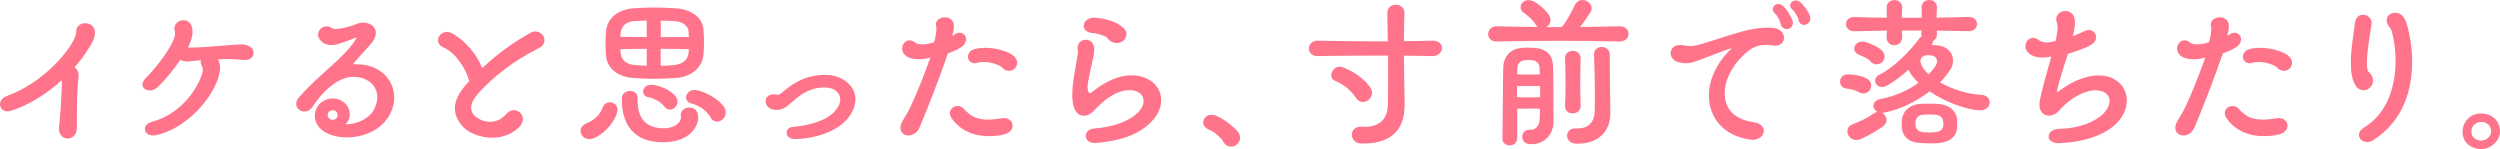
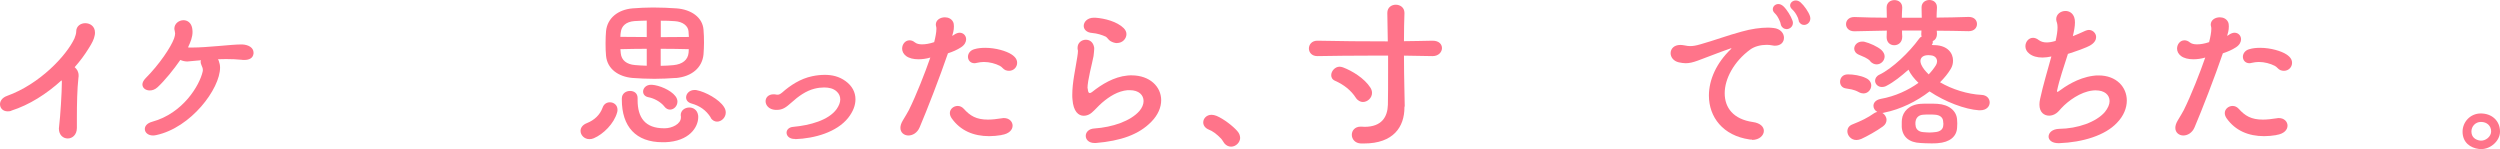
<svg xmlns="http://www.w3.org/2000/svg" viewBox="0 0 259.8 15.5">
  <defs>
    <style>.d{fill:#ff748a;}</style>
  </defs>
  <g id="a" />
  <g id="b">
    <g id="c">
      <g>
        <path class="d" d="M1.17,11.52c-.13,.04-.25,.05-.38,.05-.49,0-.79-.34-.79-.74,0-.32,.22-.68,.72-.86,3.4-1.22,6.18-4.18,7.02-5.98,.09-.22,.18-.52,.18-.68v-.04c0-.56,.47-.86,.94-.86,.5,0,1.01,.32,1.01,.97,0,.11,0,.22-.04,.34-.07,.36-.25,.74-.61,1.3-.41,.67-.9,1.33-1.46,1.96,.25,.23,.41,.47,.41,.88,0,.07,0,.14-.02,.23-.13,1.17-.16,2.72-.16,4.16v1.04c0,.74-.49,1.1-.95,1.1s-.92-.34-.92-1.03c0-.07,.02-.13,.02-.2,.13-1.06,.29-3.57,.29-4.68,0-.05-.02-.09-.04-.13-1.53,1.4-3.35,2.56-5.22,3.15Z" />
        <path class="d" d="M22.74,6.34c.07,.2,.13,.43,.13,.68,0,2.21-3.02,6.25-6.64,7.02-.11,.02-.22,.04-.32,.04-.54,0-.86-.32-.86-.67,0-.31,.23-.61,.77-.76,3.22-.88,4.92-3.8,5.24-5.2,.02-.07,.02-.13,.02-.18,0-.16-.05-.29-.14-.49-.05-.13-.09-.23-.09-.34,0-.07,.02-.13,.04-.18l-1.21,.11c-.07,0-.13,.02-.2,.02-.23,0-.49-.05-.74-.16-.7,1.01-1.6,2.12-2.36,2.83-.27,.25-.56,.34-.81,.34-.43,0-.77-.25-.77-.63,0-.18,.11-.41,.32-.63,1.46-1.46,2.65-3.26,2.97-4.14,.07-.22,.11-.36,.11-.52,0-.07-.02-.16-.04-.27-.02-.07-.04-.16-.04-.23,0-.54,.49-.88,.95-.88,.4,0,.79,.25,.9,.81,.02,.13,.04,.27,.04,.4,0,.54-.2,1.04-.45,1.57,0,.02-.02,.02-.02,.04,.07,.02,.13,.02,.22,.02h.22c1.58,0,4.07-.32,5.04-.32h.18c.65,.04,1.15,.34,1.15,.86v.07c-.05,.52-.49,.68-.95,.68-.11,0-.22,0-.32-.02-.49-.05-.99-.07-1.48-.07-.32,0-.65,0-.95,.02l.11,.2Z" />
-         <path class="d" d="M36.85,6.45c-.07,.09-.11,.14-.11,.18,0,.05,.07,.05,.14,.05h.16c2.41-.02,3.93,1.6,3.93,3.46,0,.63-.18,1.3-.56,1.94-.9,1.5-2.72,2.2-4.36,2.2-.9,0-1.76-.22-2.38-.61-.72-.49-.95-1.1-.95-1.62,0-.31,.07-.58,.18-.79,.31-.68,1.01-1.03,1.67-1.03,.23,0,.45,.04,.65,.11,.77,.31,1.13,.9,1.13,1.51,0,.23-.05,.47-.16,.68-.05,.11-.13,.23-.22,.32-.02,.02-.02,.04-.02,.05,0,0,0,.02,.04,.02,1.17-.02,2.43-.63,2.9-1.58,.22-.45,.32-.86,.32-1.24,0-1.28-1.1-2.11-2.48-2.11h-.04c-1.6,0-3.24,1.6-4.19,3.08-.23,.36-.56,.52-.86,.52-.45,0-.86-.34-.86-.79,0-.22,.09-.45,.31-.7,.99-1.15,2.14-2.16,3.26-3.17,1.08-.97,2.05-1.91,2.65-2.88,.02-.04,.04-.07,.04-.09,0-.04-.02-.04-.04-.04-.04,0-.07,0-.11,.02-.09,.05-1.26,.49-1.39,.52-.34,.13-.72,.22-1.08,.22-.32,0-.63-.07-.88-.27-.34-.25-.49-.54-.49-.79,0-.49,.43-.88,.92-.88,.18,0,.38,.05,.56,.2,.05,.05,.18,.07,.34,.07,.61,0,1.78-.32,2.14-.5,.23-.11,.5-.16,.74-.16,.7,0,1.31,.41,1.31,1.08,0,.34-.18,.76-.59,1.22l-1.62,1.8Zm-1.76,5.49c0-.25-.25-.49-.5-.49-.27,0-.54,.2-.54,.5,0,.32,.27,.5,.54,.5s.49-.22,.5-.49v-.04Z" />
-         <path class="d" d="M48.76,8.43l-.05-.16c-.31-1.13-1.35-2.79-2.61-3.33-.41-.18-.58-.47-.58-.76,0-.43,.38-.86,.9-.86,.2,0,.41,.05,.63,.18,1.31,.76,2.5,2.11,3.06,3.58,1.64-1.55,3.37-2.75,5.01-3.67,.18-.11,.36-.14,.52-.14,.52,0,.94,.45,.94,.92,0,.31-.18,.61-.58,.81-2.59,1.3-4.66,2.9-6.23,4.63-.61,.68-.81,1.19-.81,1.57s.16,.59,.29,.74c.31,.36,.95,.72,1.69,.72,.56,0,1.17-.22,1.69-.83,.23-.27,.5-.38,.76-.38,.5,0,.95,.4,.95,.92,0,.29-.13,.59-.43,.88-.81,.77-1.8,1.06-2.75,1.06-1.26,0-2.43-.5-3.01-1.1-.54-.56-.88-1.21-.88-1.94s.36-1.6,1.24-2.56l.25-.27Z" />
        <path class="d" d="M61.25,14.46c-.52,0-.92-.41-.92-.86,0-.31,.2-.63,.67-.81,.77-.31,1.35-.85,1.62-1.6,.14-.4,.45-.56,.76-.56,.41,0,.79,.29,.79,.77,0,.09,0,.18-.04,.29-.32,1.15-1.42,2.25-2.43,2.68-.16,.07-.31,.09-.45,.09Zm8.98-6.36c-.68,.05-1.46,.09-2.21,.09-.81,0-1.62-.04-2.3-.09-1.44-.13-2.61-.92-2.74-2.3-.04-.38-.05-.85-.05-1.31s.02-.9,.05-1.26c.14-1.37,1.26-2.23,2.75-2.36,.68-.05,1.4-.09,2.14-.09,.85,0,1.69,.04,2.43,.09,1.51,.11,2.72,.92,2.81,2.23,.04,.43,.05,.88,.05,1.35,0,.38-.02,.77-.05,1.19-.13,1.39-1.21,2.32-2.88,2.47Zm-3.02-5.96c-.47,0-.92,.04-1.28,.05-.88,.07-1.35,.52-1.42,1.17-.02,.13-.04,.29-.04,.47,.88,0,1.8,.02,2.74,.02v-1.71Zm0,2.93c-.94,0-1.85,.02-2.74,.04l.04,.43c.07,.72,.61,1.15,1.48,1.22,.34,.04,.77,.05,1.22,.07v-1.76Zm1.91,9.71h-.27c-2.77,0-4.23-1.62-4.23-4.43v-.11c0-.52,.43-.79,.85-.79s.79,.23,.79,.74v.22c0,1.82,.79,2.92,2.74,2.92h.09c.72,0,1.67-.43,1.67-1.12v-.11c0-.05-.02-.09-.02-.14,0-.5,.45-.79,.9-.79,.4,0,.81,.25,.9,.77,.02,.07,.02,.14,.02,.23,0,1.04-.92,2.52-3.44,2.61Zm-.09-3.73c-.41-.5-1.1-.85-1.66-.95-.36-.07-.54-.32-.54-.59,0-.34,.31-.7,.81-.7h.11c.76,.05,1.94,.54,2.43,1.17,.16,.2,.22,.4,.22,.58,0,.45-.36,.83-.77,.83-.2,0-.41-.09-.59-.32Zm2.52-7.81c-.05-.54-.58-.99-1.42-1.04-.43-.04-.94-.05-1.46-.05v1.71c1.03,0,2.03-.02,2.92-.02l-.04-.59Zm-2.88,3.6c.47,0,.94-.04,1.31-.07,.94-.09,1.51-.54,1.58-1.3,0-.11,.02-.22,.02-.36-.86-.02-1.87-.04-2.92-.04v1.76Zm5.19,5.37c-.49-.76-1.12-1.21-2.02-1.46-.38-.11-.54-.36-.54-.63,0-.38,.34-.77,.88-.77,.07,0,.14,0,.22,.02,.92,.18,2.34,.95,2.84,1.75,.13,.2,.18,.38,.18,.58,0,.52-.45,.94-.9,.94-.23,0-.49-.11-.67-.41Z" />
        <path class="d" d="M82.64,14.44h-.07c-.54,0-.83-.32-.83-.65,0-.29,.23-.58,.72-.61,1.71-.16,3.64-.68,4.48-1.84,.25-.36,.38-.7,.38-1.01,0-.32-.13-.61-.38-.83-.34-.31-.79-.41-1.3-.41-.31,0-.65,.04-1.01,.13-.86,.22-1.64,.76-2.41,1.46-.49,.43-.85,.74-1.49,.74h-.16c-.68-.05-1.01-.49-1.01-.9,0-.38,.29-.72,.83-.72,.07,0,.14,0,.23,.02,.07,.02,.13,.02,.2,.02,.13,0,.25-.05,.47-.23,.81-.72,1.89-1.44,3.12-1.69,.43-.09,.86-.14,1.3-.14,.76,0,1.49,.16,2.16,.65,.68,.49,1.03,1.15,1.03,1.89,0,.63-.25,1.28-.76,1.93-1.19,1.49-3.49,2.14-5.49,2.21Z" />
        <path class="d" d="M99.16,3.6c.2-.13,.4-.2,.56-.2,.4,0,.68,.31,.68,.68,0,.27-.14,.58-.52,.83-.41,.27-.88,.47-1.37,.63-.83,2.43-2.2,5.96-2.94,7.69-.25,.59-.74,.85-1.17,.85s-.83-.29-.83-.79c0-.22,.07-.47,.25-.77,.27-.45,.5-.83,.63-1.08,.76-1.53,1.67-3.85,2.23-5.46-.43,.13-.86,.18-1.24,.18-.52,0-.97-.11-1.28-.34-.29-.22-.41-.5-.41-.77,0-.45,.32-.86,.77-.86,.16,0,.36,.05,.56,.22,.18,.14,.43,.2,.74,.2,.36,0,.79-.07,1.26-.23,.13-.5,.23-1.03,.23-1.37,0-.09,0-.16-.02-.22-.02-.09-.04-.16-.04-.23,0-.49,.47-.76,.94-.76,.34,0,.68,.14,.85,.47,.07,.13,.09,.29,.09,.47,0,.2-.02,.4-.07,.59l-.11,.4,.2-.11Zm4.9,10.44c-.43,.07-.86,.11-1.26,.11-1.64,0-2.99-.58-3.89-1.84-.14-.2-.2-.38-.2-.56,0-.43,.4-.74,.81-.74,.22,0,.45,.09,.63,.29,.67,.74,1.3,1.13,2.52,1.13,.41,0,.88-.05,1.46-.14,.07-.02,.14-.02,.2-.02,.56,0,.9,.38,.9,.79s-.34,.85-1.17,.97Zm.79-6.68c-.11,0-.23-.02-.36-.07-.23-.09-.36-.34-.59-.45-.45-.23-1.06-.4-1.66-.4-.25,0-.49,.04-.72,.09-.09,.02-.16,.04-.25,.04-.43,0-.68-.32-.68-.67,0-.32,.22-.67,.67-.79,.36-.11,.76-.14,1.13-.14,1.1,0,2.2,.34,2.72,.68,.22,.14,.41,.32,.5,.5,.07,.13,.09,.25,.09,.38,0,.45-.36,.83-.85,.83Z" />
        <path class="d" d="M113.04,9.18c0,.13,.02,.23,.04,.31,.04,.13,.09,.18,.18,.18,.05,0,.14-.04,.23-.11,.99-.79,2.27-1.58,3.67-1.71,.14-.02,.29-.02,.43-.02,1.91,0,3.08,1.19,3.08,2.58,0,.74-.32,1.53-1.03,2.25-1.3,1.33-3.17,1.98-5.76,2.2h-.13c-.61,0-.92-.36-.92-.74s.31-.74,.9-.77c1.89-.13,3.76-.77,4.68-1.82,.27-.32,.43-.68,.43-1.03,0-.61-.47-1.13-1.44-1.13h-.22c-1.01,.09-1.89,.65-2.65,1.3-.38,.32-.7,.72-1.08,1.04-.23,.2-.52,.32-.83,.32-.54,0-1.08-.43-1.17-1.71-.02-.14-.02-.31-.02-.45,0-1.31,.32-2.63,.52-3.94,.04-.25,.07-.47,.07-.61,0-.05,0-.11-.02-.14-.02-.07-.02-.14-.02-.22,0-.52,.43-.83,.86-.83,.38,0,.74,.22,.85,.74,.02,.05,.02,.13,.02,.2,0,.2-.04,.45-.07,.76-.14,.77-.63,2.5-.63,3.37Zm3.06-4.7c-.22,0-.47-.07-.72-.22-.2-.13-.31-.36-.47-.45-.38-.18-.9-.34-1.39-.38-.61-.04-.9-.38-.9-.74,0-.41,.38-.85,1.06-.85h.14c1.01,.07,2.27,.41,2.95,1.08,.2,.2,.29,.41,.29,.63,0,.47-.41,.92-.97,.92Z" />
        <path class="d" d="M128.88,14.3c0,.5-.45,.94-.94,.94-.23,0-.49-.09-.7-.34-.13-.16-.2-.34-.34-.49-.47-.49-.88-.79-1.3-.95-.38-.16-.56-.45-.56-.74,0-.4,.34-.79,.86-.79,.16,0,.34,.04,.52,.11,.74,.31,1.71,1.06,2.16,1.58,.2,.22,.29,.47,.29,.68Z" />
        <path class="d" d="M145.95,11.07v.09c0,2.03-1.15,3.75-4.2,3.75h-.32c-.63-.02-.95-.47-.95-.9s.31-.85,.92-.85h.09c.11,0,.22,.02,.31,.02,1.8,0,2.39-1.04,2.43-2.29,.02-1.01,.02-2.2,.02-3.47v-1.64h-1.85c-1.87,0-3.71,.02-5.47,.05h-.04c-.58,0-.87-.4-.87-.79s.29-.81,.87-.81h.04c2.29,.05,4.81,.07,7.29,.07l-.05-2.92v-.04c0-.58,.45-.85,.88-.85s.9,.27,.9,.85v.04c-.04,.79-.04,1.82-.05,2.9,1.01,0,1.98-.04,2.94-.05h.04c.67,0,.97,.38,.97,.77s-.34,.83-.97,.83h-.04l-2.94-.05c0,1.17,.02,2.32,.04,3.28l.04,2.02Zm-4.32-.47c-.25,0-.54-.14-.74-.45-.5-.77-1.24-1.35-2.14-1.75-.31-.13-.41-.36-.41-.59,0-.41,.38-.88,.88-.88,.11,0,.23,.04,.34,.07,.95,.36,2.23,1.13,2.86,2.12,.11,.18,.16,.36,.16,.54,0,.52-.47,.94-.95,.94Z" />
-         <path class="d" d="M162.22,2.83c.09-.04,.2-.13,.25-.22,.27-.34,.94-1.53,1.19-2.09,.18-.36,.47-.52,.77-.52,.49,0,.97,.38,.97,.86,0,.14-.04,.29-.13,.43-.31,.49-.7,1.06-1.08,1.51,1.39,0,2.75-.04,4.09-.07h.04c.61,0,.92,.4,.92,.79s-.31,.79-.92,.79h-.04c-2.03-.05-4.12-.07-6.19-.07-2.27,0-4.48,.02-6.52,.07h-.04c-.61,0-.88-.38-.88-.77s.31-.81,.88-.81h.04c1.37,.04,2.79,.07,4.23,.07-.09-.05-.16-.14-.23-.27-.31-.5-.74-.85-1.26-1.24-.2-.14-.29-.34-.29-.54,0-.38,.34-.74,.83-.74,.14,0,.31,.04,.47,.11,.5,.22,1.39,.97,1.67,1.49,.09,.16,.14,.32,.14,.49,0,.31-.18,.56-.42,.72h1.5Zm-4.56,11.54c0,.5-.4,.74-.77,.74s-.76-.23-.76-.7v-.04c.05-1.96,.04-6.05,.09-7.38,.05-1.22,.81-1.95,2-2.02,.23-.02,.45-.02,.67-.02,.16,0,.34,0,.52,.02,1.26,.09,1.93,.68,1.98,1.91,.04,.68,.04,1.37,.04,2.11v1.49c0,.65,0,1.31,.02,2.02v.07c0,1.35-.9,2.41-2.29,2.41h-.16c-.56-.02-.81-.4-.81-.76s.27-.74,.76-.74h.14c.54,0,.88-.43,.92-1.17,0-.27,.02-.63,.02-1.01-.47,0-.83-.02-1.21-.02s-.72,.02-1.15,.02v3.06Zm2.38-5.42c-.47,0-.85-.02-1.22-.02s-.74,.02-1.17,.02v1.15c.43,.02,.81,.02,1.19,.02,.36,0,.74,0,1.21-.02v-1.15Zm-.05-1.93c-.02-.4-.29-.7-.72-.76-.18-.02-.32-.02-.47-.02-.16,0-.29,0-.41,.02-.32,.05-.68,.29-.7,.77-.02,.18-.02,.43-.02,.7,.43,.02,.79,.02,1.15,.02s.74,0,1.19-.02c0-.25-.02-.5-.02-.72Zm3.44,4.77c-.4,0-.79-.25-.79-.76v-.05c.04-.72,.05-1.48,.05-2.25,0-.9-.02-1.8-.05-2.65v-.04c0-.5,.4-.76,.81-.76s.81,.27,.81,.79c-.02,.76-.04,1.58-.04,2.43s.02,1.69,.04,2.47v.02c0,.52-.41,.79-.83,.79Zm3.91,.02v.04c0,1.76-1.21,3.08-3.37,3.08h-.18c-.63-.02-.94-.43-.94-.83s.29-.76,.83-.76h.29c1.3,0,1.73-.88,1.75-1.76,.02-.63,.02-1.21,.02-1.75,0-1.6-.05-2.81-.09-4.14v-.04c0-.52,.4-.77,.81-.77s.83,.27,.83,.81v.81c0,1.66,.04,3.42,.04,3.76l.02,1.55Z" />
        <path class="d" d="M182.07,14.51c-.07,0-.18,0-.27-.02-2.75-.4-4.21-2.32-4.21-4.56,0-1.62,.76-3.37,2.3-4.84,.04-.02,.04-.04,.04-.05t-.04-.02h-.02c-1.44,.5-2.68,1.01-3.44,1.28-.5,.18-.86,.27-1.26,.27-.22,0-.45-.04-.7-.09-.58-.13-.86-.56-.86-.95,0-.45,.34-.86,1.01-.86,.13,0,.29,.02,.45,.05,.22,.05,.4,.07,.58,.07,.29,0,.59-.05,1.04-.18,1.46-.41,2.86-.94,4.32-1.33,.95-.27,1.93-.41,2.72-.41,.2,0,.4,.02,.58,.04,.72,.07,1.08,.56,1.08,1.01s-.31,.83-.95,.83c-.09,0-.2-.02-.31-.04-.18-.04-.36-.05-.56-.05-.59,0-1.24,.16-1.69,.49-1.69,1.24-2.65,3.03-2.65,4.54s.9,2.7,2.92,2.99c.81,.11,1.15,.52,1.15,.92,0,.47-.47,.94-1.22,.94Zm3.57-11.49c-.22,0-.45-.13-.56-.41-.04-.09-.05-.27-.11-.38-.16-.4-.34-.67-.54-.86-.14-.13-.2-.27-.2-.41,0-.29,.25-.54,.58-.54,.16,0,.34,.07,.52,.23,.38,.36,.79,1.04,.94,1.48,.04,.09,.05,.18,.05,.25,0,.4-.34,.65-.68,.65Zm1.3-.83c-.04-.07-.05-.25-.11-.36-.18-.4-.36-.65-.58-.85-.14-.13-.22-.27-.22-.41,0-.27,.25-.52,.59-.52,.16,0,.32,.05,.5,.2,.38,.34,.83,.99,.97,1.42,.02,.09,.04,.16,.04,.25,0,.4-.32,.67-.65,.67-.22,0-.43-.11-.56-.4Z" />
        <path class="d" d="M193.18,9.58c-.59-.32-.95-.31-1.4-.4-.38-.07-.56-.38-.56-.68,0-.38,.25-.77,.81-.77h.02c.54,0,1.3,.11,1.85,.38,.4,.18,.56,.49,.56,.77,0,.43-.34,.83-.81,.83-.14,0-.31-.04-.47-.13Zm4.48-6.39c0,.18,0,.38,.02,.59v.04c0,.59-.41,.88-.83,.88s-.79-.29-.79-.83v-.04c0-.23,.02-.43,.02-.65l-3.35,.07h-.04c-.56,0-.85-.36-.85-.74s.29-.74,.85-.74h.04c1.12,.04,2.23,.07,3.35,.07,0-.31-.02-.63-.02-1.03v-.04c0-.5,.4-.76,.81-.76s.81,.25,.81,.77v.02c-.02,.4-.04,.74-.04,1.04h2.07c0-.31-.02-.63-.02-1.04v-.04c0-.5,.4-.76,.81-.76s.79,.25,.79,.76v.04c-.02,.41-.04,.74-.04,1.03,1.1,0,2.2-.04,3.31-.07h.04c.58,0,.85,.36,.85,.74s-.29,.74-.85,.74h-.04c-1.12-.02-2.21-.05-3.29-.05,0,.09,.02,.2,.02,.31,0,.41-.18,.67-.45,.77,.02,.04,.02,.07,.02,.13,0,.09-.04,.18-.11,.27,.11,.02,.22,.02,.34,.02,1.31,.05,1.87,.83,1.87,1.6,0,.31-.07,.59-.23,.86-.29,.49-.67,.95-1.12,1.4,1.26,.74,2.88,1.24,4.3,1.31,.58,.02,.86,.41,.86,.79,0,.4-.32,.81-.99,.81h-.13c-1.42-.09-3.49-.86-5.13-1.96-1.33,1.03-3.03,1.87-4.7,2.2-.07,.02-.14,.04-.2,.04,.25,.14,.43,.43,.43,.72,0,.23-.11,.49-.38,.68-.61,.45-1.67,1.04-2.25,1.3-.18,.07-.34,.11-.5,.11-.56,0-.94-.47-.94-.9,0-.31,.16-.58,.52-.72,.95-.38,1.58-.68,2.27-1.17,.11-.07,.22-.11,.32-.13-.25-.14-.4-.38-.4-.63,0-.31,.22-.61,.74-.72,1.53-.27,2.9-.92,3.94-1.67-.45-.43-.81-.88-1.04-1.37-.76,.68-1.55,1.3-2.25,1.66-.18,.11-.36,.14-.52,.14-.41,0-.7-.32-.7-.65,0-.23,.14-.49,.45-.63,1.33-.63,3.12-2.34,4.12-3.73,.07-.11,.16-.18,.27-.23-.02-.07-.04-.14-.04-.23,0-.14,.02-.27,.02-.4h-2.05Zm-3.29,3.17c-.31-.34-.79-.49-1.19-.67-.34-.14-.49-.4-.49-.63,0-.38,.34-.74,.83-.74,.07,0,.16,0,.23,.02,.54,.13,1.37,.5,1.76,.85,.23,.22,.34,.45,.34,.67,0,.45-.38,.83-.83,.83-.22,0-.45-.09-.67-.32Zm6.97,8.52c-.16,.02-.4,.02-.65,.02-.4,0-.85-.02-1.12-.04-1.17-.05-1.87-.63-1.94-1.66v-.27c0-.2,0-.4,.02-.54,.09-.77,.72-1.51,1.93-1.6,.25-.02,.54-.02,.85-.02,.29,0,.59,0,.9,.02,1.22,.07,2,.74,2.05,1.64,0,.14,.02,.27,.02,.4,0,.14-.02,.29-.02,.45-.05,.9-.74,1.51-2.03,1.6Zm.61-2.05c0-.09-.02-.16-.02-.23-.02-.38-.32-.65-.85-.68-.18-.02-.38-.02-.59-.02-.2,0-.41,0-.61,.02-.45,.02-.74,.27-.81,.67-.02,.07-.02,.16-.02,.23,0,.09,0,.16,.02,.23,.02,.36,.31,.65,.79,.68,.27,.02,.47,.04,.67,.04,.18,0,.36-.02,.56-.04,.54-.04,.83-.31,.85-.67,0-.07,.02-.16,.02-.23Zm-.76-6.07c.07-.13,.11-.25,.11-.38,0-.31-.2-.59-.65-.63-.11,0-.18-.02-.27-.02-.07,0-.16,.02-.23,.02-.4,.07-.58,.31-.58,.61,0,.11,.04,.23,.09,.36,.16,.36,.43,.68,.77,1.01,.31-.32,.56-.65,.76-.97Z" />
        <path class="d" d="M212.26,5.98c-.56,0-1.03-.13-1.37-.4-.29-.22-.41-.5-.41-.77,0-.47,.34-.88,.79-.88,.18,0,.4,.07,.59,.23,.22,.16,.49,.25,.81,.25,.29,0,.59-.05,.95-.16,.13-.56,.2-1.04,.2-1.4,0-.18-.02-.34-.05-.45-.05-.14-.09-.29-.09-.4,0-.54,.49-.86,.96-.86,.38,0,.76,.2,.92,.68,.05,.14,.07,.32,.07,.52,0,.4-.09,.88-.22,1.42,.4-.16,.83-.34,1.3-.56,.13-.05,.25-.09,.36-.09,.41,0,.76,.34,.76,.74,0,.27-.14,.56-.52,.81-.49,.32-1.67,.7-2.41,.94-.41,1.3-.9,2.7-1.13,3.83v.07s0,.05,.02,.05c.04,0,.07-.02,.13-.05,.68-.5,1.98-1.4,3.58-1.62,.22-.04,.41-.04,.59-.04,1.85,0,2.93,1.21,2.93,2.61,0,.76-.32,1.6-1.03,2.32-1.22,1.3-3.55,2.02-6,2.11h-.07c-.7,0-1.03-.34-1.03-.68,0-.4,.38-.79,1.1-.81,1.91-.02,3.85-.7,4.75-1.75,.32-.4,.49-.79,.49-1.13,0-.65-.52-1.12-1.44-1.12-.11,0-.22,0-.34,.02-1.24,.14-2.52,1.06-3.24,1.84-.16,.18-.32,.38-.52,.52-.22,.16-.49,.25-.74,.25-.52,0-1.01-.34-1.01-1.15,0-.18,.02-.38,.07-.59,.31-1.44,.79-3.01,1.17-4.41-.32,.07-.65,.11-.92,.11Z" />
        <path class="d" d="M231.65,3.6c.2-.13,.4-.2,.56-.2,.4,0,.68,.31,.68,.68,0,.27-.14,.58-.52,.83-.41,.27-.88,.47-1.37,.63-.83,2.43-2.2,5.96-2.94,7.69-.25,.59-.74,.85-1.17,.85s-.83-.29-.83-.79c0-.22,.07-.47,.25-.77,.27-.45,.5-.83,.63-1.08,.76-1.53,1.67-3.85,2.23-5.46-.43,.13-.86,.18-1.24,.18-.52,0-.97-.11-1.28-.34-.29-.22-.41-.5-.41-.77,0-.45,.32-.86,.77-.86,.16,0,.36,.05,.56,.22,.18,.14,.43,.2,.74,.2,.36,0,.79-.07,1.26-.23,.13-.5,.23-1.03,.23-1.37,0-.09,0-.16-.02-.22-.02-.09-.04-.16-.04-.23,0-.49,.47-.76,.94-.76,.34,0,.68,.14,.85,.47,.07,.13,.09,.29,.09,.47,0,.2-.02,.4-.07,.59l-.11,.4,.2-.11Zm4.9,10.44c-.43,.07-.86,.11-1.26,.11-1.64,0-2.99-.58-3.89-1.84-.14-.2-.2-.38-.2-.56,0-.43,.4-.74,.81-.74,.22,0,.45,.09,.63,.29,.67,.74,1.3,1.13,2.52,1.13,.41,0,.88-.05,1.46-.14,.07-.02,.14-.02,.2-.02,.56,0,.9,.38,.9,.79s-.34,.85-1.17,.97Zm.79-6.68c-.11,0-.23-.02-.36-.07-.23-.09-.36-.34-.59-.45-.45-.23-1.06-.4-1.66-.4-.25,0-.49,.04-.72,.09-.09,.02-.16,.04-.25,.04-.43,0-.68-.32-.68-.67,0-.32,.22-.67,.67-.79,.36-.11,.76-.14,1.13-.14,1.1,0,2.2,.34,2.72,.68,.22,.14,.41,.32,.5,.5,.07,.13,.09,.25,.09,.38,0,.45-.36,.83-.85,.83Z" />
-         <path class="d" d="M244.8,8.89c-.38-.56-.5-1.42-.5-2.38,0-1.48,.31-3.13,.43-4.12,.07-.61,.45-.86,.83-.86,.45,0,.9,.34,.9,.88,0,.05,0,.13-.02,.18-.13,.85-.47,2.74-.47,3.94,0,.31,.02,.56,.07,.76,.05,.18,.25,.29,.34,.43,.16,.22,.23,.45,.23,.67,0,.54-.49,.99-.99,.99-.29,0-.59-.14-.83-.49Zm1.19,5.87c-.49,0-.85-.34-.85-.74,0-.25,.14-.52,.5-.74,2.61-1.58,3.31-4.57,3.31-7,0-1.24-.2-2.34-.4-3.02-.05-.2-.13-.31-.22-.41-.22-.27-.31-.5-.31-.74,0-.47,.43-.79,.9-.79,.29,0,.59,.13,.83,.41,.2,.25,.38,.74,.47,1.13,.25,.99,.45,2.23,.45,3.57,0,2.86-.9,6.14-4.02,8.12-.23,.14-.47,.22-.68,.22Z" />
        <path class="d" d="M257.6,15.48c-.86-.11-1.69-.65-1.69-1.8,0-.99,.79-1.89,1.89-1.89,1.17,0,2,.77,2,1.89,0,1.01-1.1,1.95-2.2,1.8Zm.22-2.81c-.58,0-.99,.47-.99,.99,0,.61,.43,.88,.9,.95,.58,.07,1.15-.43,1.15-.95,0-.58-.43-.99-1.06-.99Z" />
      </g>
    </g>
  </g>
</svg>